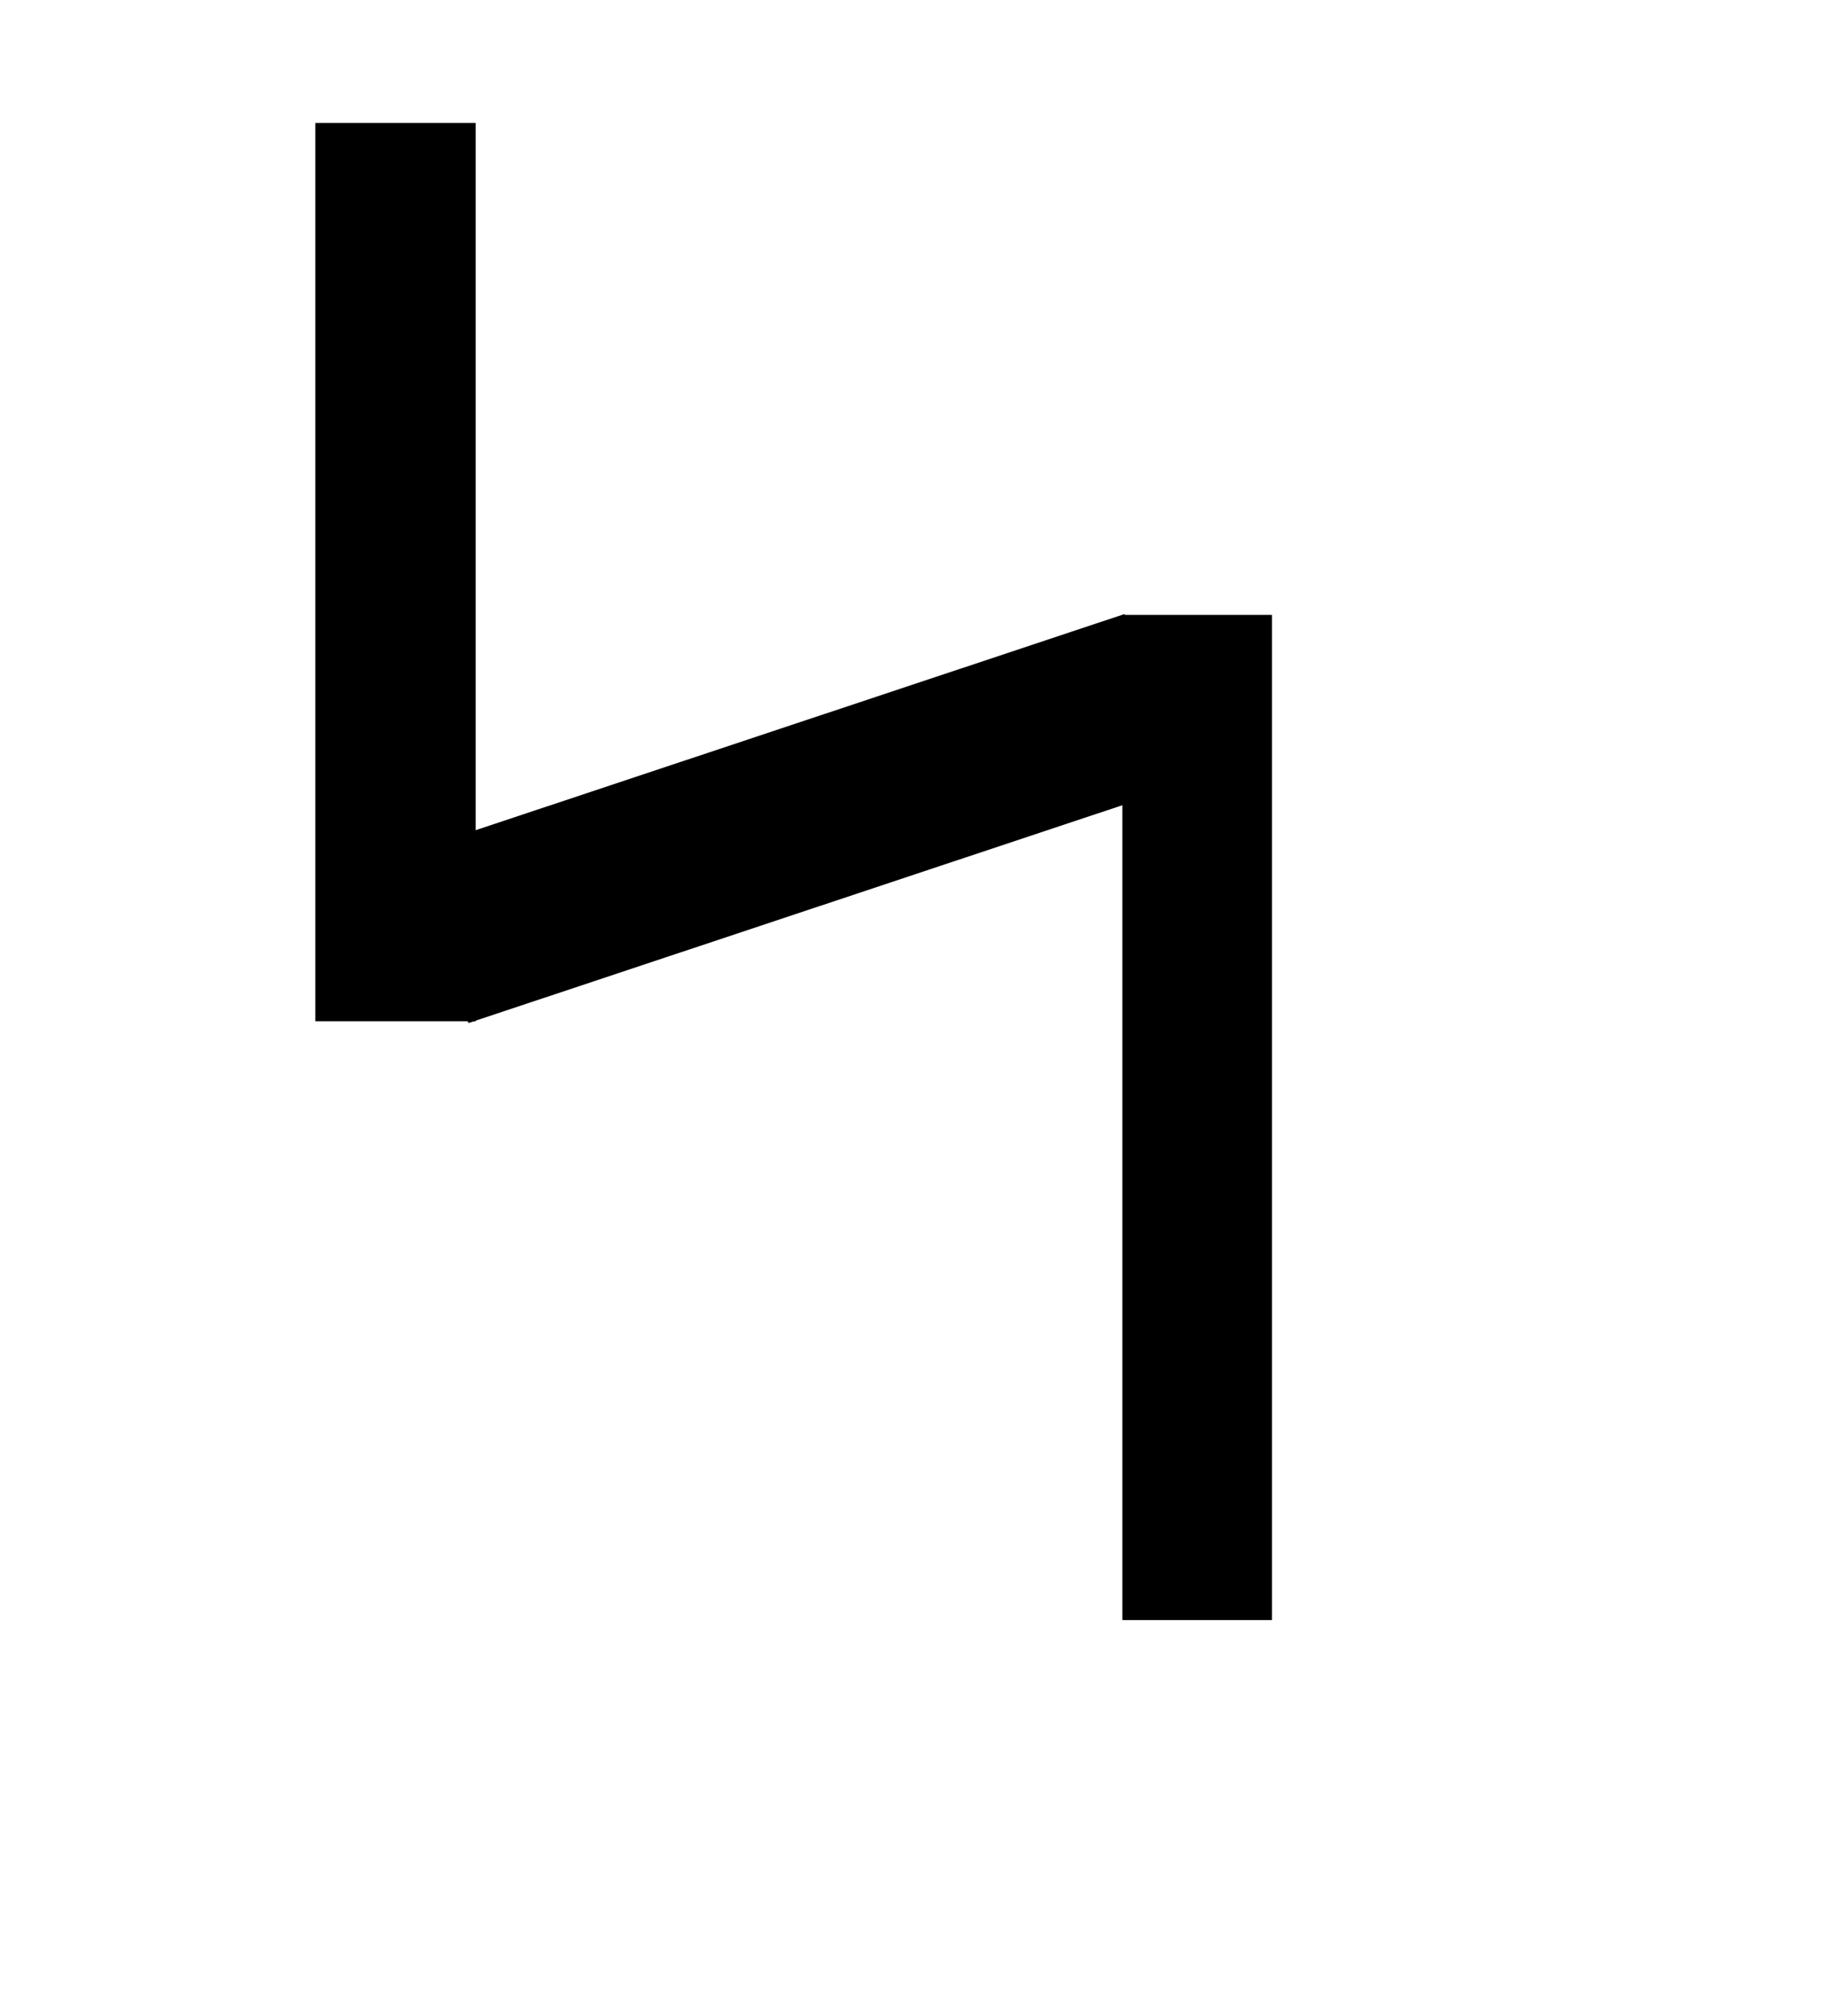
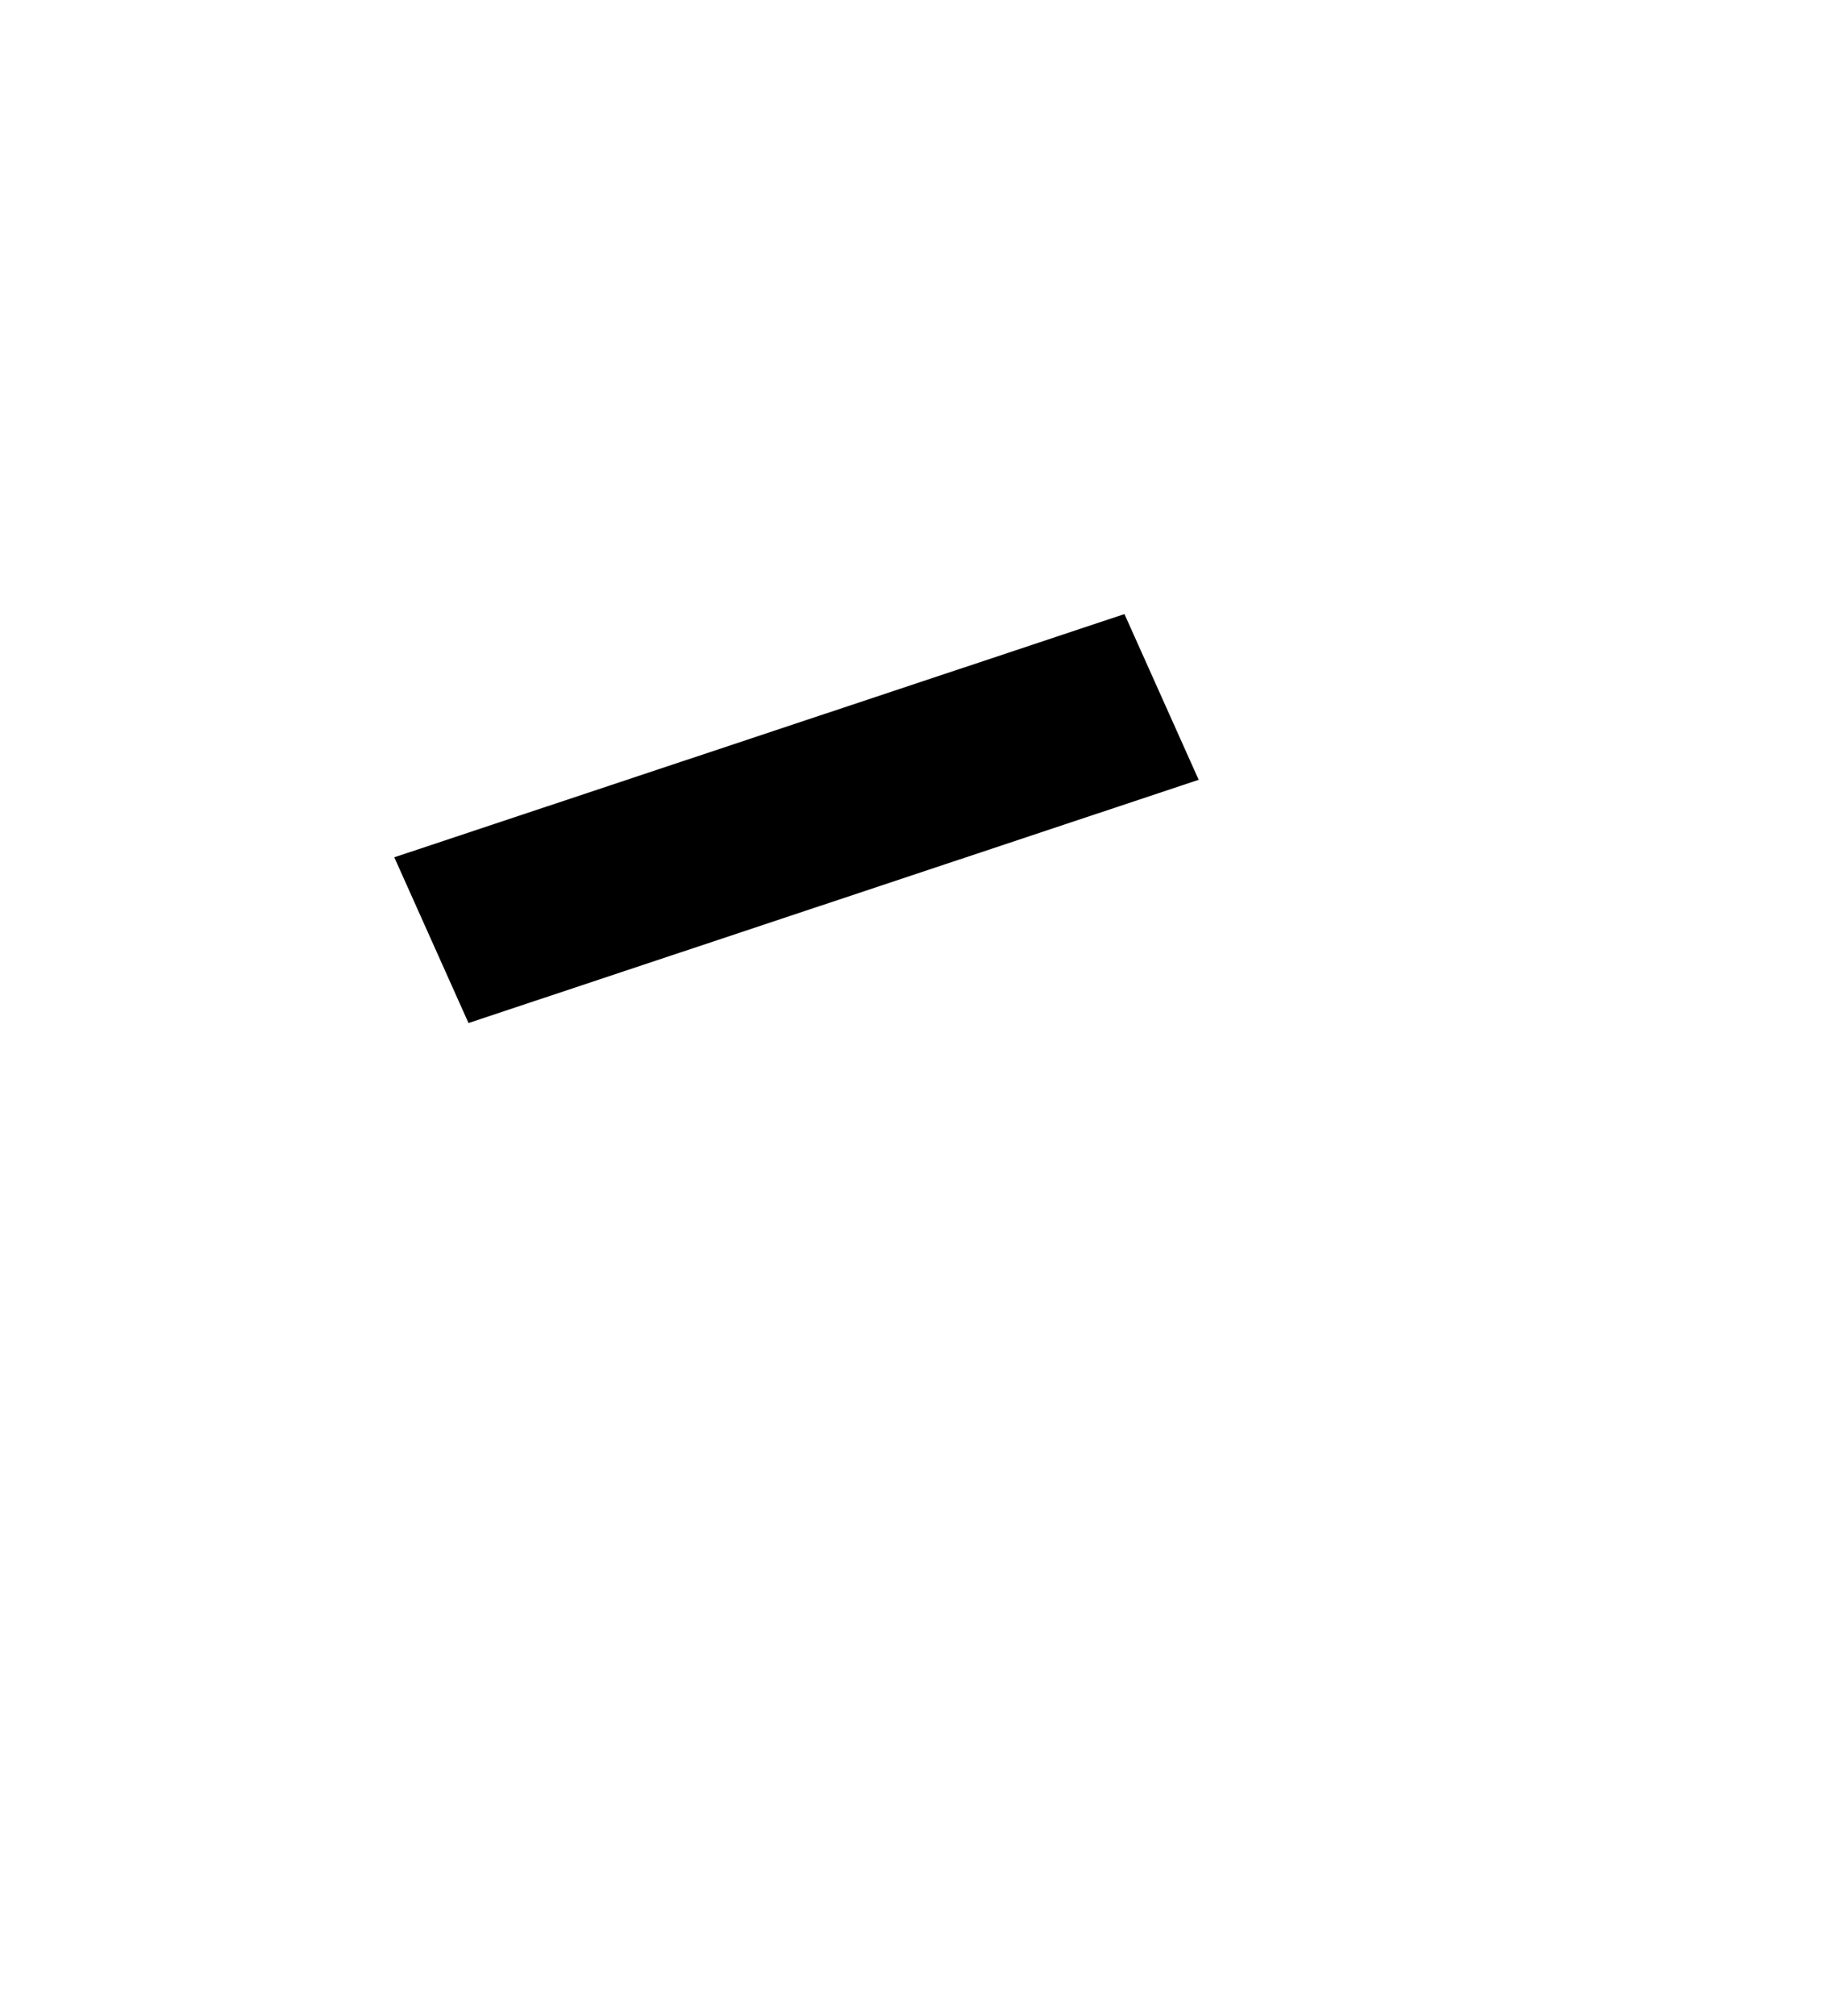
<svg xmlns="http://www.w3.org/2000/svg" xmlns:ns1="http://sodipodi.sourceforge.net/DTD/sodipodi-0.dtd" xmlns:ns2="http://www.inkscape.org/namespaces/inkscape" id="svg1947" ns1:version="0.32" ns2:version="0.44" width="58" height="64" version="1.0" ns1:docbase="C:\Dokumente und Einstellungen\HP_Besitzer\Desktop\südarab" ns1:docname="himjar_nun.svg">
  <defs id="defs1950" />
  <ns1:namedview ns2:window-height="968" ns2:window-width="1280" ns2:pageshadow="2" ns2:pageopacity="0.0" guidetolerance="10.0" gridtolerance="10.0" objecttolerance="10.0" borderopacity="1.0" bordercolor="#666666" pagecolor="#ffffff" id="base" ns2:zoom="5.890625" ns2:cx="29" ns2:cy="32" ns2:window-x="-4" ns2:window-y="-4" ns2:current-layer="svg1947" />
-   <rect style="fill:black" id="rect1956" width="5.093" height="28.52" x="10.016" y="3.905" />
-   <rect style="fill:black" id="rect1958" width="4.753" height="31.915" x="35.65" y="19.523" />
  <rect style="fill:black" id="rect1960" width="24.439" height="5.764" x="0.303" y="29.918" transform="matrix(0.949,-0.316,0.409,0.913,0,0)" />
</svg>